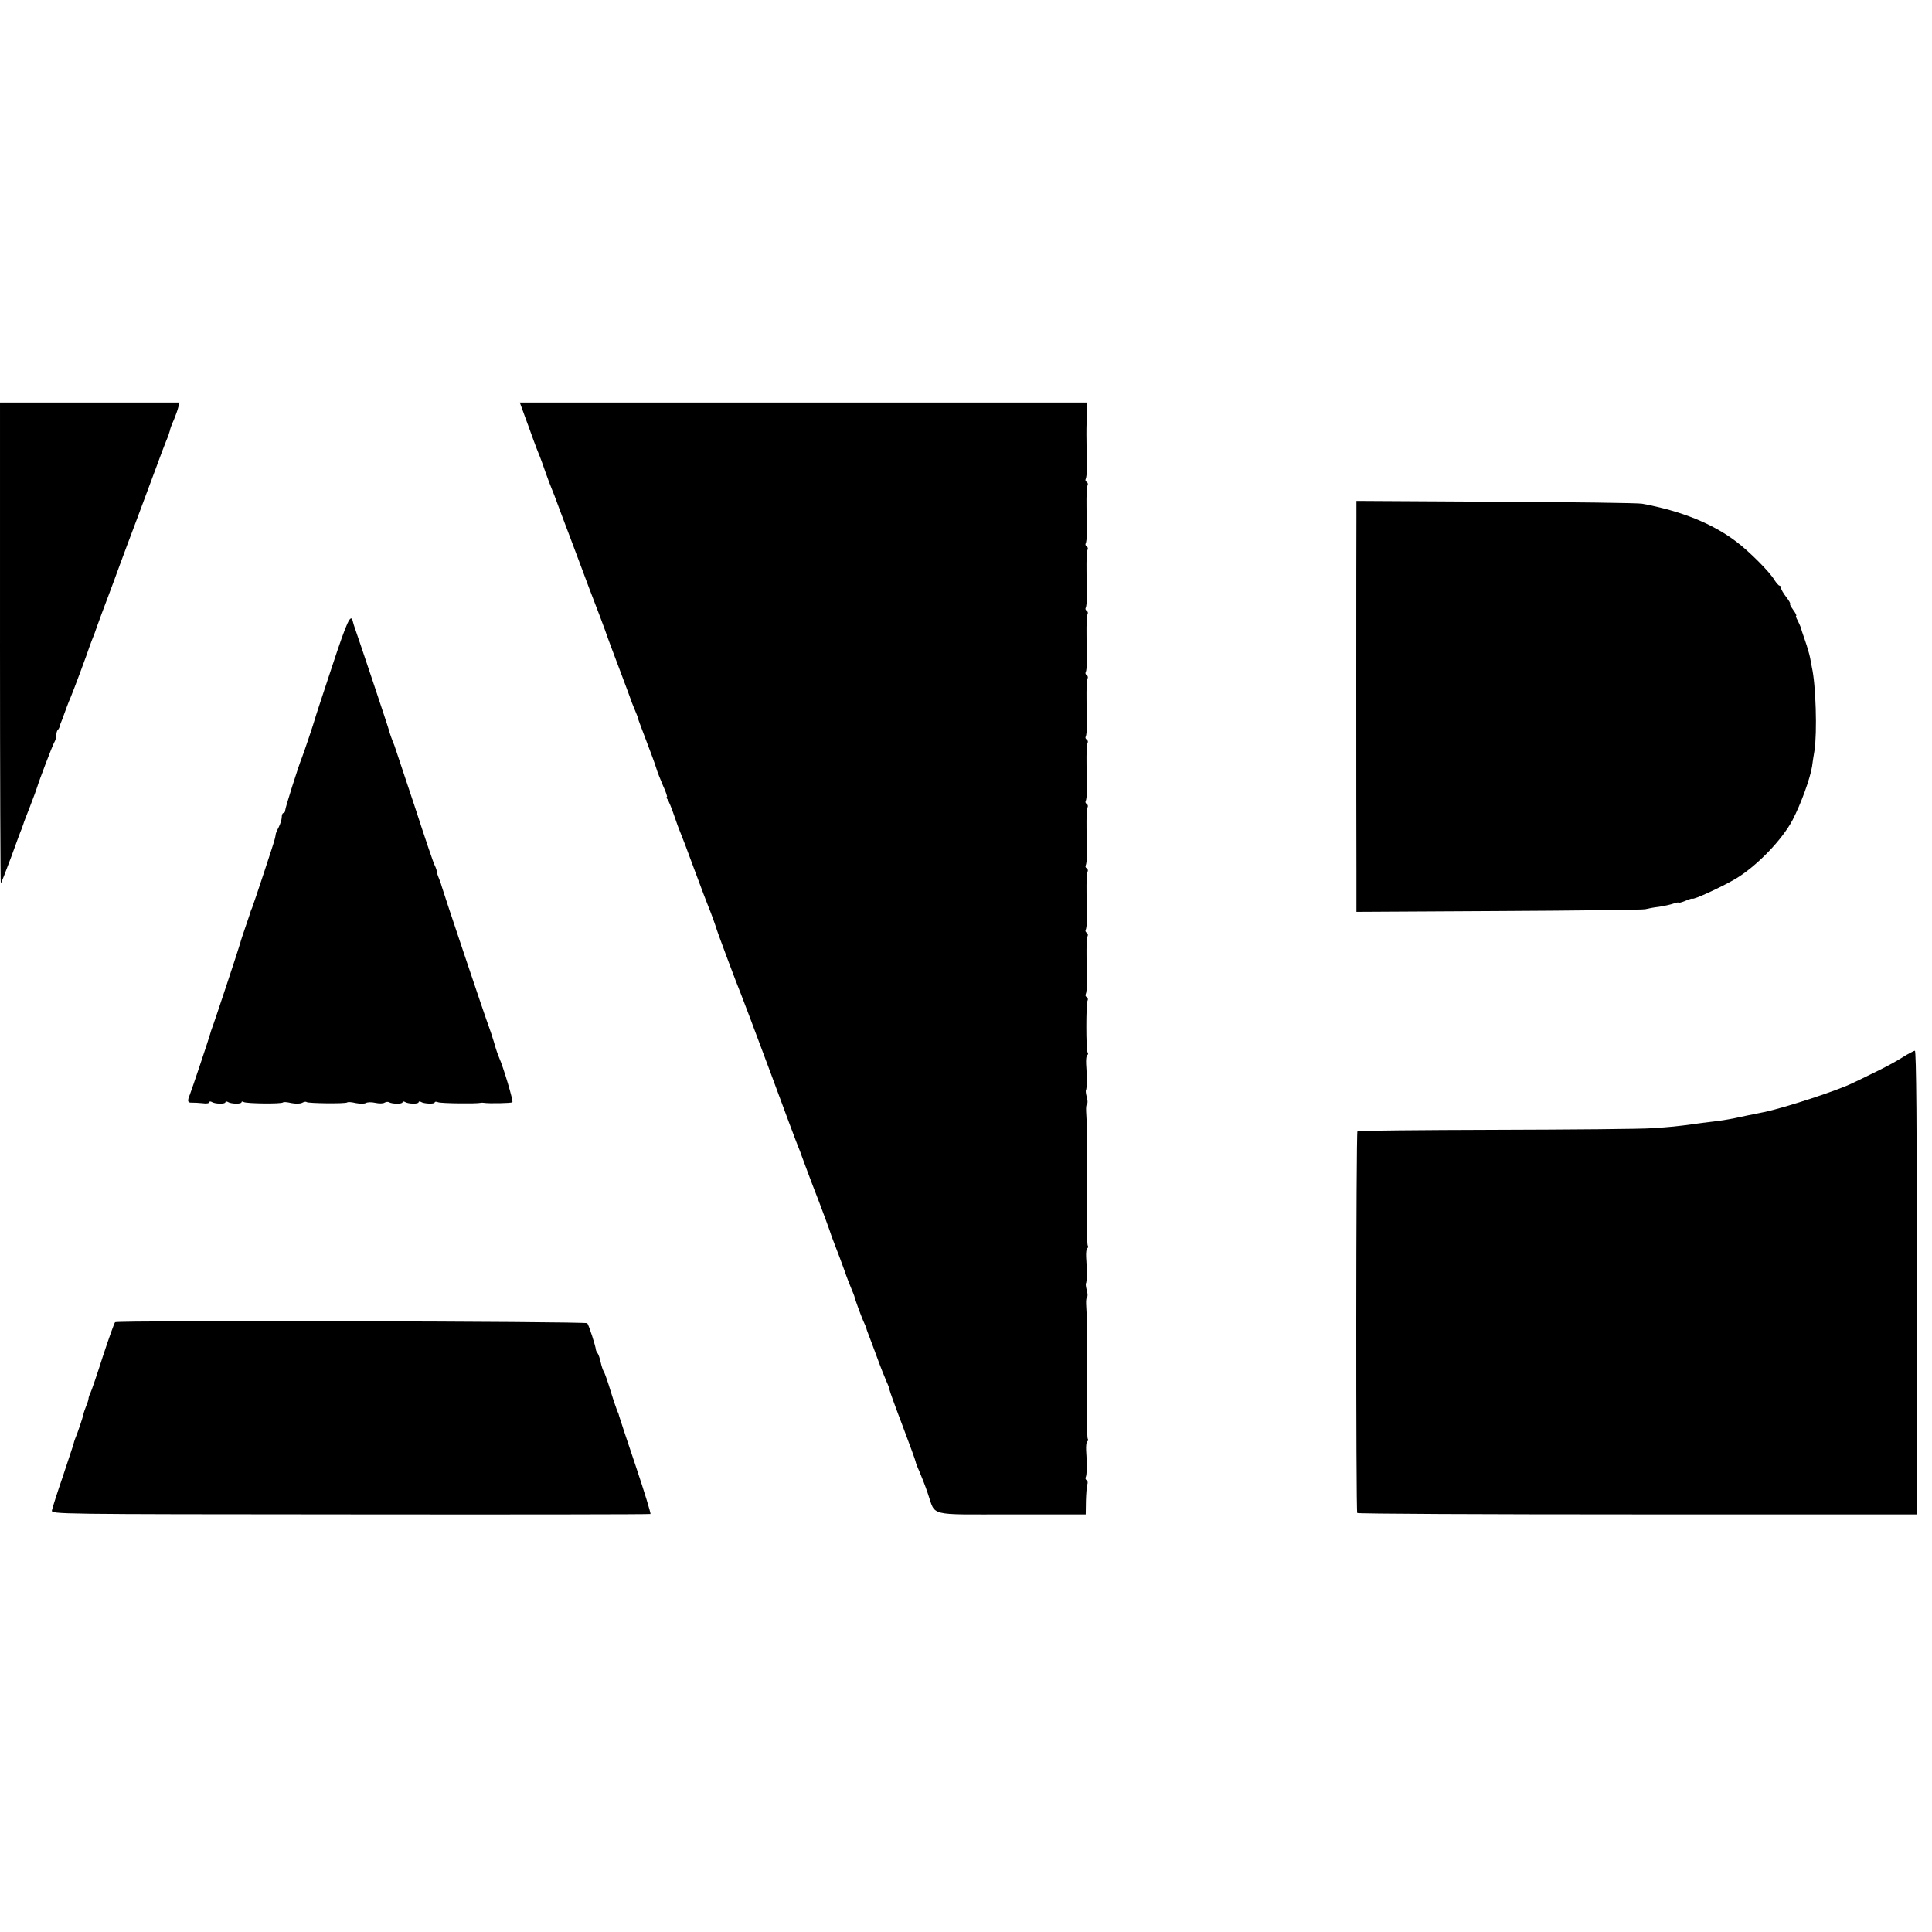
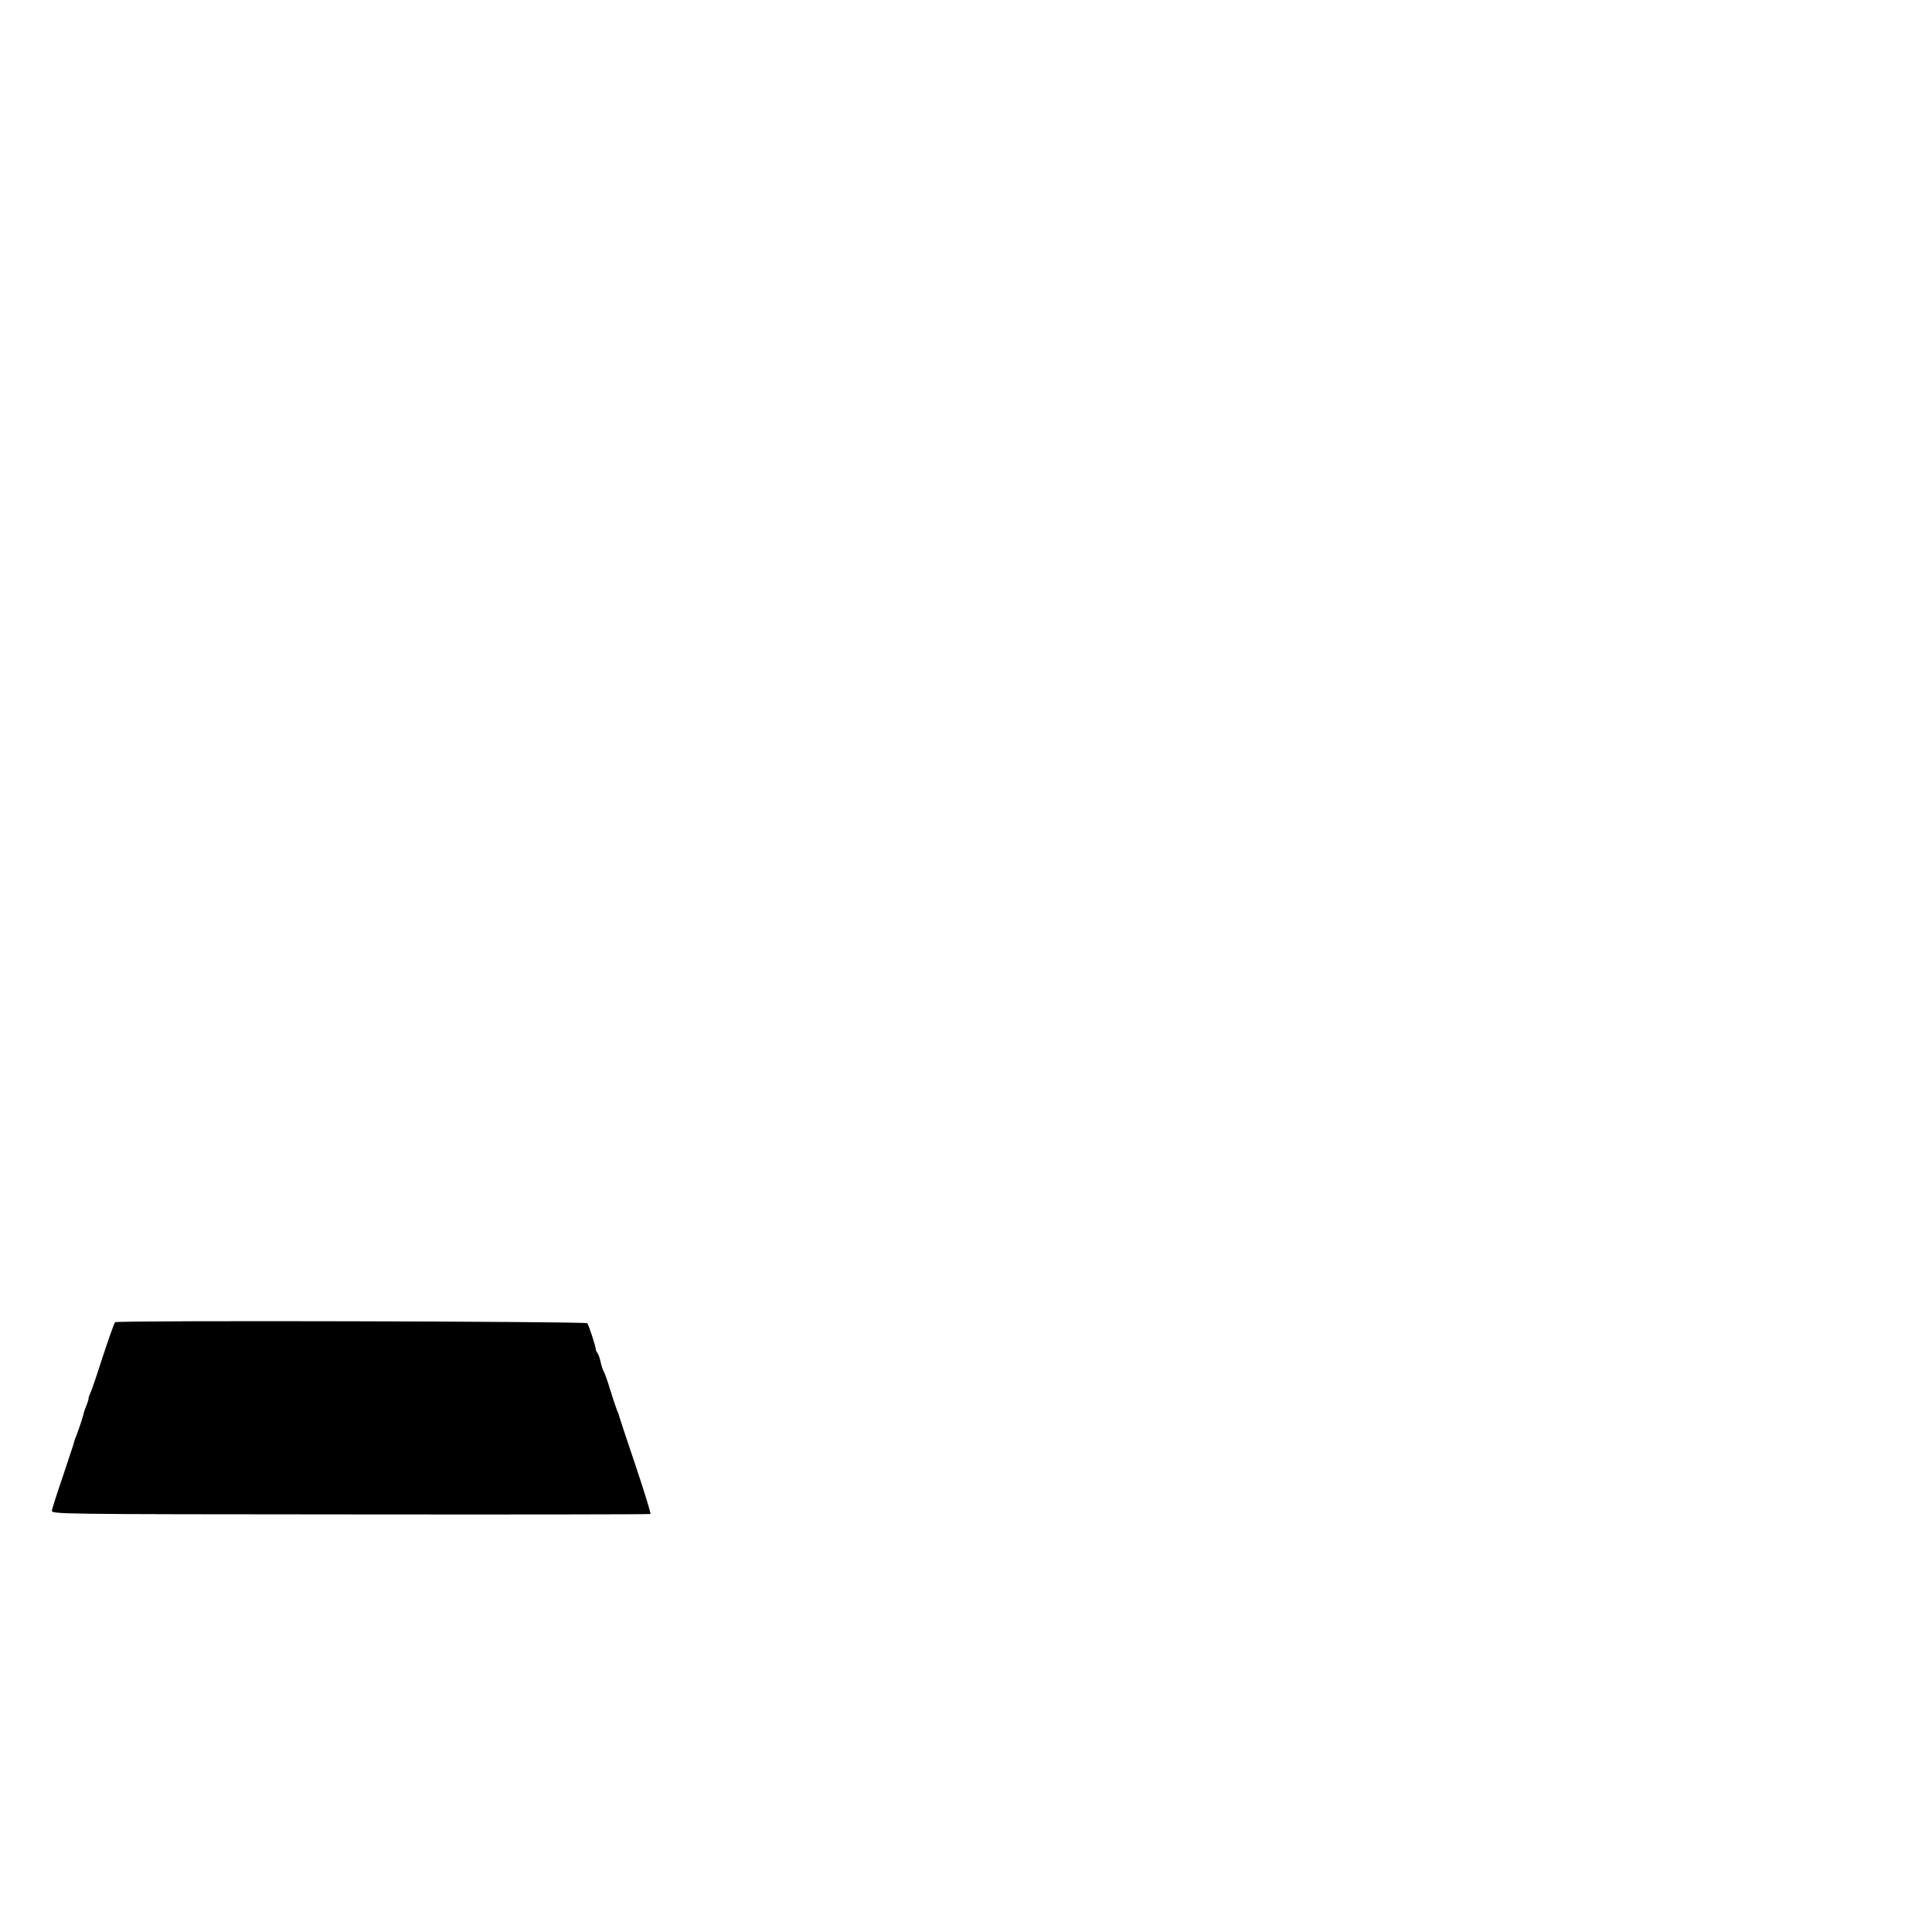
<svg xmlns="http://www.w3.org/2000/svg" version="1.0" width="960pt" height="960pt" viewBox="0 0 960 960" preserveAspectRatio="xMidYMid meet">
  <g transform="translate(0,960) scale(0.1,-0.1)" fill="#000000" stroke="none">
-     <path d="M0 6403 c0 -658 2 -1194 4 -1192 3 2 25 60 51 129 25 69 48 132 52 140 3 8 7 20 9 25 1 6 17 46 34 90 17 44 33 87 35 95 8 28 75 205 85 222 6 10 10 26 10 36 0 10 3 22 8 26 4 4 7 11 8 14 0 4 6 21 13 37 6 17 16 44 22 60 6 17 15 39 20 50 11 25 90 237 93 250 2 6 8 21 13 35 6 14 18 45 26 70 9 25 32 88 52 140 20 52 47 127 61 165 14 39 53 142 86 230 33 88 76 203 95 255 19 52 41 111 49 130 9 20 16 42 18 50 1 8 10 33 20 54 9 22 19 50 22 63 l6 23 -446 0 -446 0 0 -1197z" />
-     <path d="M2622 7493 c21 -60 42 -115 45 -123 3 -8 7 -17 8 -20 1 -3 5 -12 8 -20 3 -8 16 -42 27 -75 12 -33 25 -69 30 -80 5 -11 23 -58 40 -105 18 -47 40 -107 51 -135 10 -27 37 -99 60 -160 22 -60 52 -139 66 -175 14 -36 36 -94 49 -130 12 -36 46 -126 74 -200 28 -74 52 -139 54 -145 1 -5 10 -27 19 -49 9 -21 17 -41 17 -45 0 -3 19 -53 41 -111 22 -58 45 -119 50 -137 5 -18 21 -57 34 -88 14 -30 22 -55 19 -55 -4 0 -2 -6 3 -12 5 -7 20 -42 32 -78 12 -36 26 -74 31 -85 5 -11 37 -94 70 -185 34 -91 65 -174 70 -185 14 -34 34 -90 37 -100 2 -13 111 -303 123 -330 5 -11 70 -184 145 -385 74 -201 138 -372 142 -380 3 -8 7 -17 8 -20 1 -3 5 -14 9 -25 4 -11 16 -42 26 -70 10 -27 37 -99 61 -160 23 -60 45 -121 50 -135 4 -14 17 -50 29 -80 12 -30 32 -84 45 -120 12 -36 29 -78 36 -95 7 -16 13 -32 14 -35 4 -19 31 -91 43 -120 9 -19 16 -37 17 -40 0 -3 5 -18 12 -35 6 -16 26 -68 43 -115 17 -47 38 -99 46 -117 8 -17 14 -35 14 -39 0 -4 29 -85 65 -179 36 -95 65 -175 65 -179 0 -3 8 -25 19 -49 10 -23 29 -71 41 -107 41 -117 -6 -105 416 -105 l369 0 1 67 c1 36 4 73 7 82 3 8 2 18 -4 21 -5 4 -7 10 -4 15 6 10 7 71 2 133 -1 21 1 41 5 44 5 2 6 9 3 14 -4 5 -6 139 -5 297 1 158 1 298 0 312 -1 14 -2 40 -3 58 -1 19 1 36 5 38 3 2 3 17 -2 33 -4 16 -6 31 -4 34 5 5 6 72 1 130 -1 21 1 41 5 44 5 2 6 9 3 14 -4 5 -6 139 -5 297 1 158 1 298 0 312 -1 14 -2 40 -3 58 -1 19 1 36 5 38 3 2 3 17 -2 33 -4 16 -6 31 -4 34 5 5 6 72 1 130 -1 21 1 41 5 44 5 2 6 9 2 14 -8 13 -8 244 0 257 3 6 2 13 -4 17 -6 4 -8 10 -5 15 3 5 6 29 5 52 0 24 -1 84 -1 135 -1 50 2 96 5 101 3 6 2 13 -4 17 -6 4 -8 10 -5 15 3 5 6 29 5 52 0 24 -1 84 -1 135 -1 50 2 96 5 101 3 6 2 13 -4 17 -6 4 -8 10 -5 15 3 5 6 29 5 52 0 24 -1 84 -1 135 -1 50 2 96 5 101 3 6 2 13 -4 17 -6 4 -8 10 -5 15 3 5 6 29 5 52 0 24 -1 84 -1 135 -1 50 2 96 5 101 3 6 2 13 -4 17 -6 4 -8 10 -5 15 3 5 6 29 5 52 0 24 -1 84 -1 135 -1 50 2 96 5 101 3 6 2 13 -4 17 -6 4 -8 10 -5 15 3 5 6 29 5 52 0 24 -1 84 -1 135 -1 50 2 96 5 101 3 6 2 13 -4 17 -6 4 -8 10 -5 15 3 5 6 29 5 52 0 24 -1 84 -1 135 -1 50 2 96 5 101 3 6 2 13 -4 17 -6 4 -8 10 -5 15 3 5 6 29 5 52 0 24 -1 84 -1 135 -1 50 2 96 5 101 3 6 2 13 -4 17 -6 4 -8 10 -5 15 3 5 6 29 5 52 0 24 0 84 -1 133 -1 50 0 95 1 100 1 6 1 15 0 20 -1 6 -1 25 0 43 l2 32 -1410 0 -1409 0 39 -107z" />
-     <path d="M6740 7038 c-1 -99 -1 -1513 0 -1766 l0 -203 708 4 c389 2 716 6 727 9 11 3 41 9 68 12 26 4 58 11 72 16 14 5 25 7 25 5 0 -3 16 1 35 9 19 8 35 13 35 11 0 -9 144 57 212 97 105 62 232 193 285 293 42 81 87 205 97 266 2 19 8 54 12 79 14 90 7 328 -13 415 -2 11 -6 33 -9 48 -3 15 -14 54 -25 85 -11 31 -21 62 -22 67 -2 6 -9 20 -15 33 -7 12 -10 22 -7 22 4 0 -3 14 -15 30 -12 17 -19 30 -15 30 3 0 -5 15 -19 33 -15 19 -26 39 -26 45 0 7 -4 12 -8 12 -4 0 -15 13 -25 28 -22 39 -126 143 -190 191 -119 90 -273 152 -467 188 -19 4 -347 8 -727 10 l-693 4 0 -73z" />
-     <path d="M1650 6288 c-46 -139 -85 -257 -86 -263 -4 -16 -55 -168 -64 -190 -17 -41 -83 -250 -83 -262 0 -7 -4 -13 -9 -13 -4 0 -8 -9 -8 -20 0 -12 -7 -34 -15 -50 -9 -17 -15 -32 -15 -35 0 -3 0 -6 -1 -7 0 -2 -2 -10 -4 -18 -3 -16 -102 -314 -112 -340 -4 -8 -7 -17 -8 -20 0 -3 -12 -36 -25 -75 -13 -38 -25 -74 -26 -80 -3 -14 -133 -407 -141 -425 -3 -8 -7 -20 -8 -25 -3 -14 -94 -286 -102 -305 -13 -31 -11 -40 10 -39 12 0 37 -1 55 -3 17 -3 32 0 32 5 0 4 5 5 11 2 16 -11 69 -12 69 -2 0 4 5 5 11 2 16 -11 69 -12 69 -2 0 4 5 5 11 1 14 -8 187 -10 195 -2 3 3 21 2 41 -3 21 -4 44 -4 54 1 9 5 19 7 22 4 7 -7 196 -9 202 -2 4 3 22 2 42 -3 21 -4 43 -4 51 0 8 5 29 5 47 1 18 -4 39 -4 46 1 7 4 17 5 22 2 15 -9 67 -10 67 0 0 4 5 5 11 2 16 -11 69 -12 69 -2 0 4 5 5 11 2 15 -10 69 -12 69 -3 0 4 7 5 17 1 14 -6 191 -8 211 -3 4 1 12 1 17 0 23 -4 136 -2 141 3 6 5 -45 175 -66 222 -5 11 -17 45 -25 75 -9 30 -21 66 -26 79 -11 26 -230 679 -234 696 -1 6 -7 23 -13 38 -7 16 -12 33 -12 38 0 5 -4 17 -9 27 -6 9 -51 143 -101 297 -51 154 -96 289 -100 300 -14 34 -23 60 -26 72 -2 12 -160 483 -171 513 -3 8 -7 21 -9 29 -10 48 -28 9 -104 -221z" />
-     <path d="M9450 4344 c-30 -19 -93 -53 -140 -75 -47 -23 -93 -46 -103 -50 -71 -36 -340 -124 -442 -145 -47 -9 -122 -25 -145 -30 -34 -7 -77 -14 -124 -19 -21 -2 -56 -7 -77 -10 -87 -12 -118 -15 -209 -21 -52 -4 -402 -7 -777 -8 -375 -1 -684 -4 -688 -7 -7 -7 -8 -1885 -1 -1897 2 -4 629 -7 1393 -7 l1388 0 0 1153 c0 762 -3 1152 -10 1151 -5 0 -35 -16 -65 -35z" />
    <path d="M572 3030 c-4 -3 -31 -79 -61 -170 -29 -91 -57 -173 -62 -182 -5 -10 -9 -22 -9 -27 0 -5 -5 -22 -12 -38 -6 -15 -13 -35 -14 -43 -3 -14 -27 -87 -41 -120 -3 -8 -7 -20 -8 -27 -2 -6 -26 -78 -53 -160 -28 -81 -52 -157 -54 -168 -3 -19 11 -19 1482 -20 817 -1 1488 0 1492 2 3 2 -30 110 -74 241 -44 130 -81 242 -82 247 -1 6 -4 15 -7 20 -3 6 -19 51 -34 100 -15 50 -31 95 -35 100 -4 6 -11 26 -15 45 -4 19 -11 40 -15 45 -5 6 -8 13 -9 18 -1 17 -35 123 -43 132 -8 9 -2334 15 -2346 5z" />
  </g>
</svg>